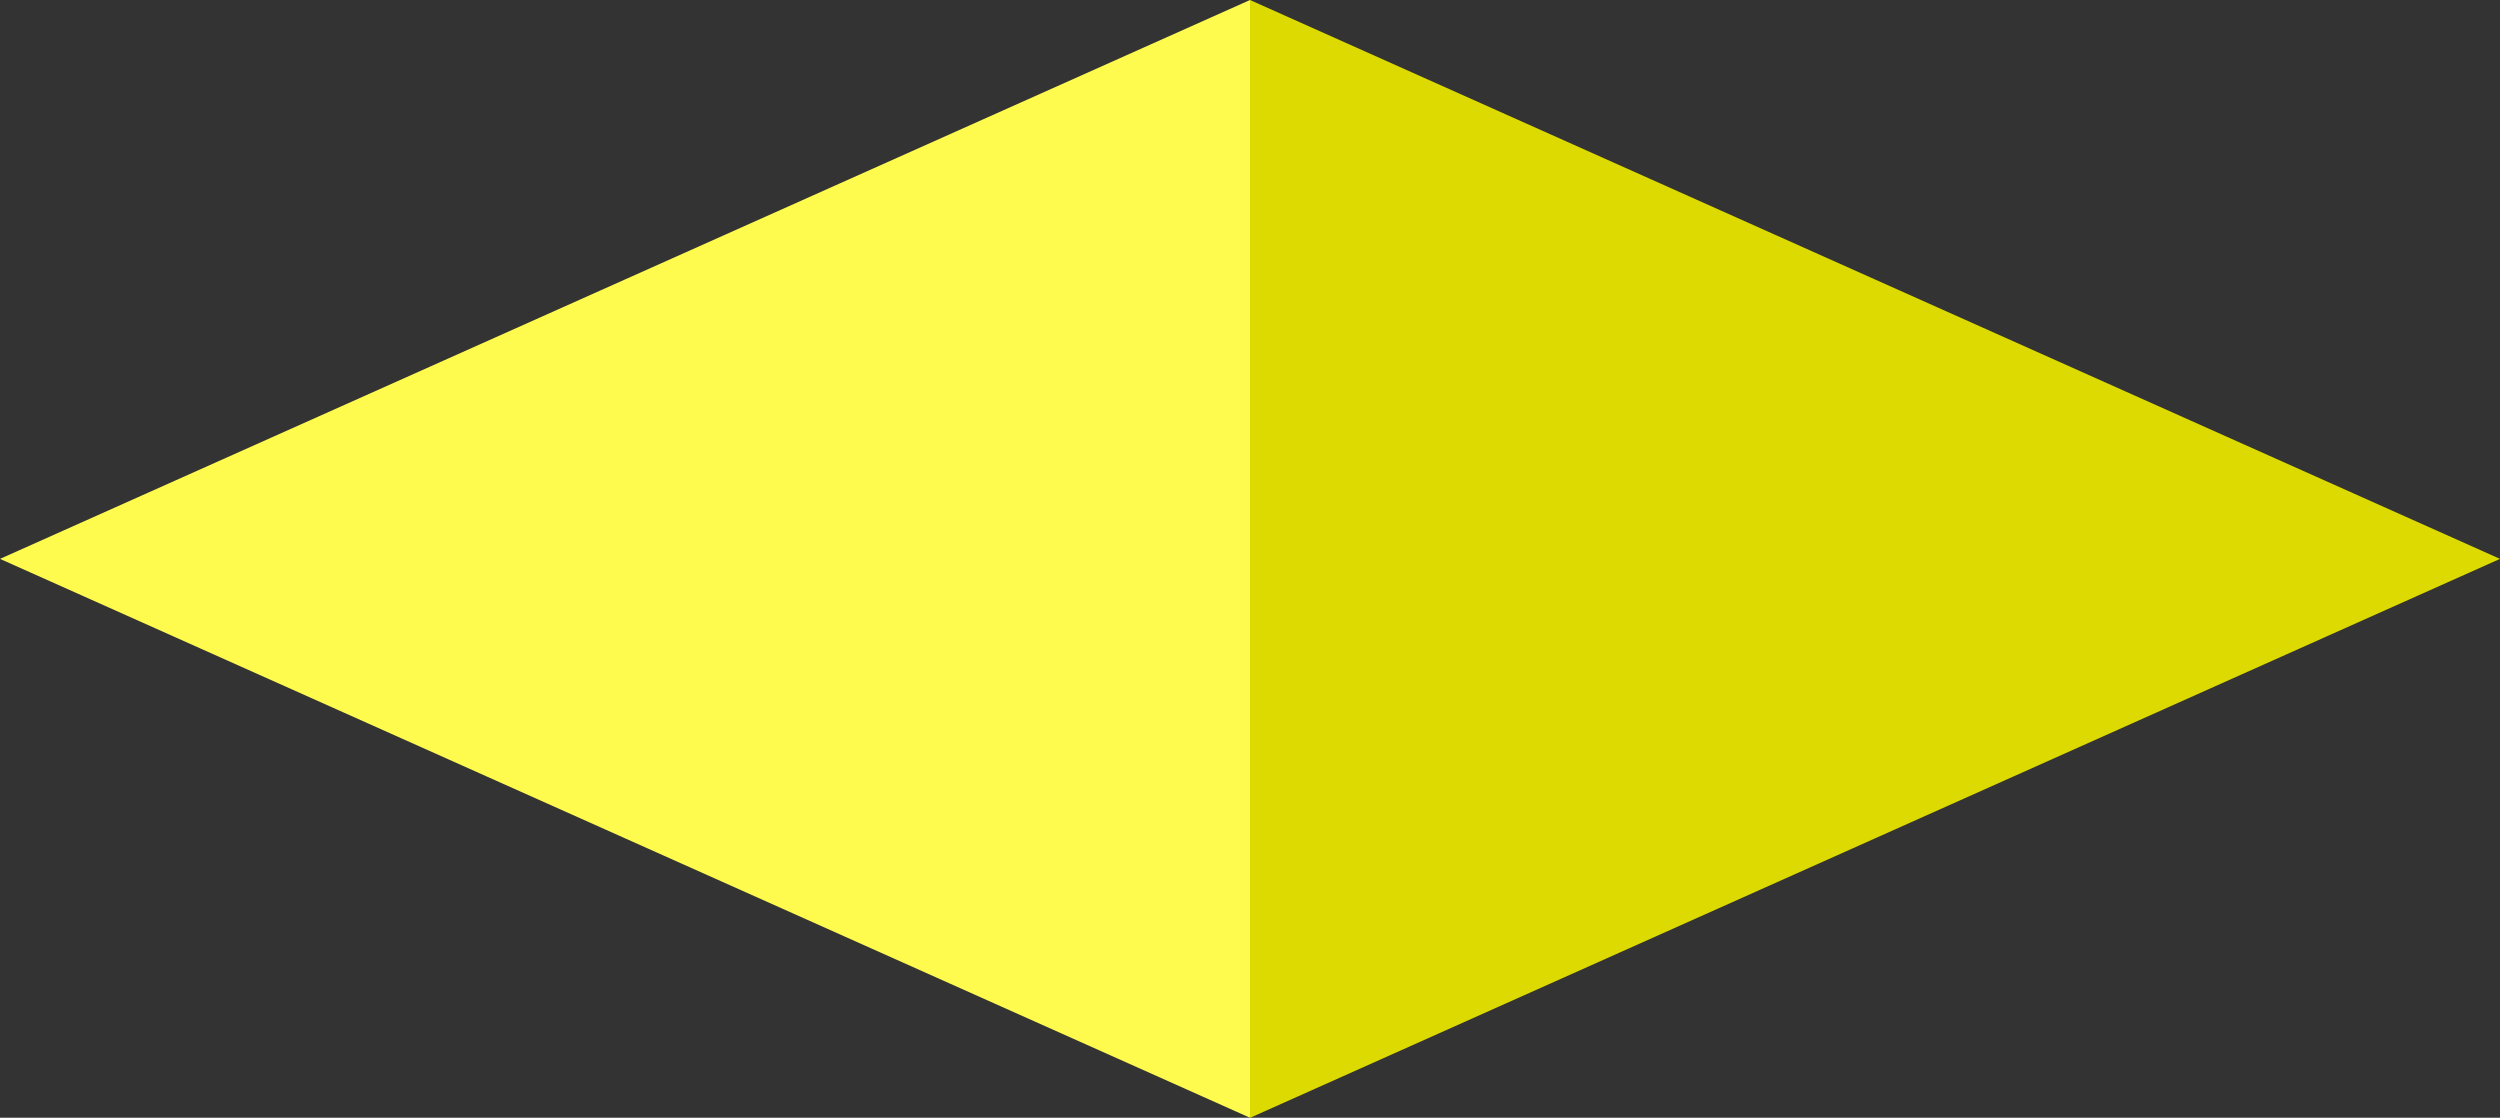
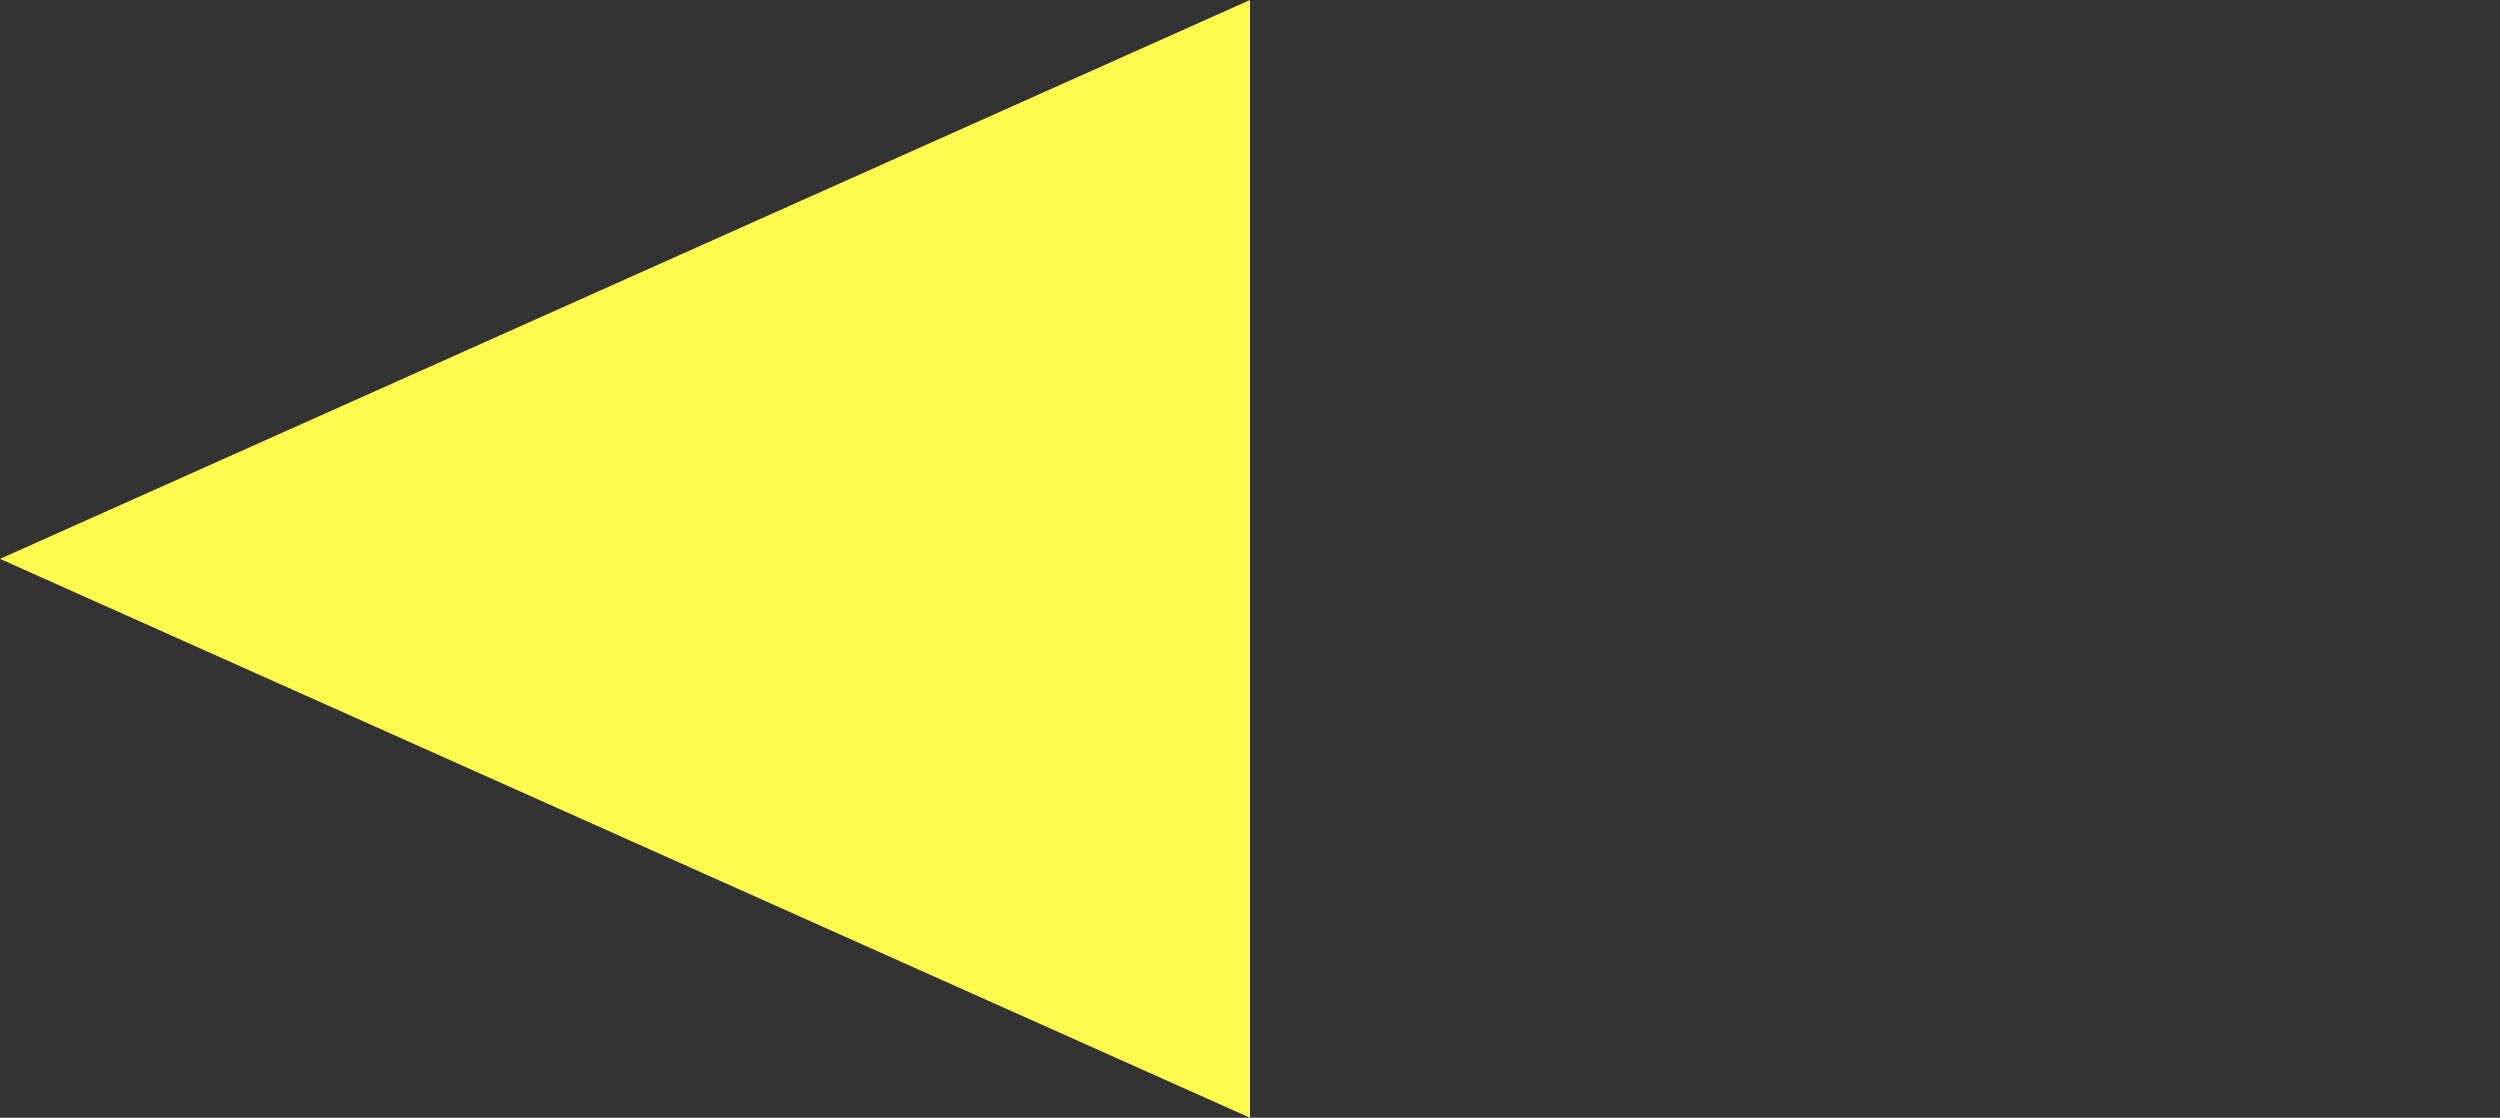
<svg xmlns="http://www.w3.org/2000/svg" viewBox="0 0 30.342 13.566">
  <rect x="0" y="0" width="30.342" height="13.566" fill="#333333" stroke="none" />
  <g id="Calque_2" data-name="Calque 2">
    <g id="Calque_1-2" data-name="Calque 1">
      <g id="Groupe_710" data-name="Groupe 710">
        <g id="Groupe_640" data-name="Groupe 640">
-           <path id="Tracé_323" data-name="Tracé 323" d="M30.342,6.783l-7.585,3.392-7.586,3.392V0l7.586,3.392Z" style="fill: #dcda00;fill-rule: evenodd" />
-           <path id="Tracé_325" data-name="Tracé 325" d="M0,6.783l7.585,3.391,7.586,3.392V0L7.585,3.392Z" style="fill: #fffb4e;fill-rule: evenodd" />
+           <path id="Tracé_325" data-name="Tracé 325" d="M0,6.783l7.585,3.391,7.586,3.392V0L7.585,3.392" style="fill: #fffb4e;fill-rule: evenodd" />
        </g>
      </g>
    </g>
  </g>
</svg>